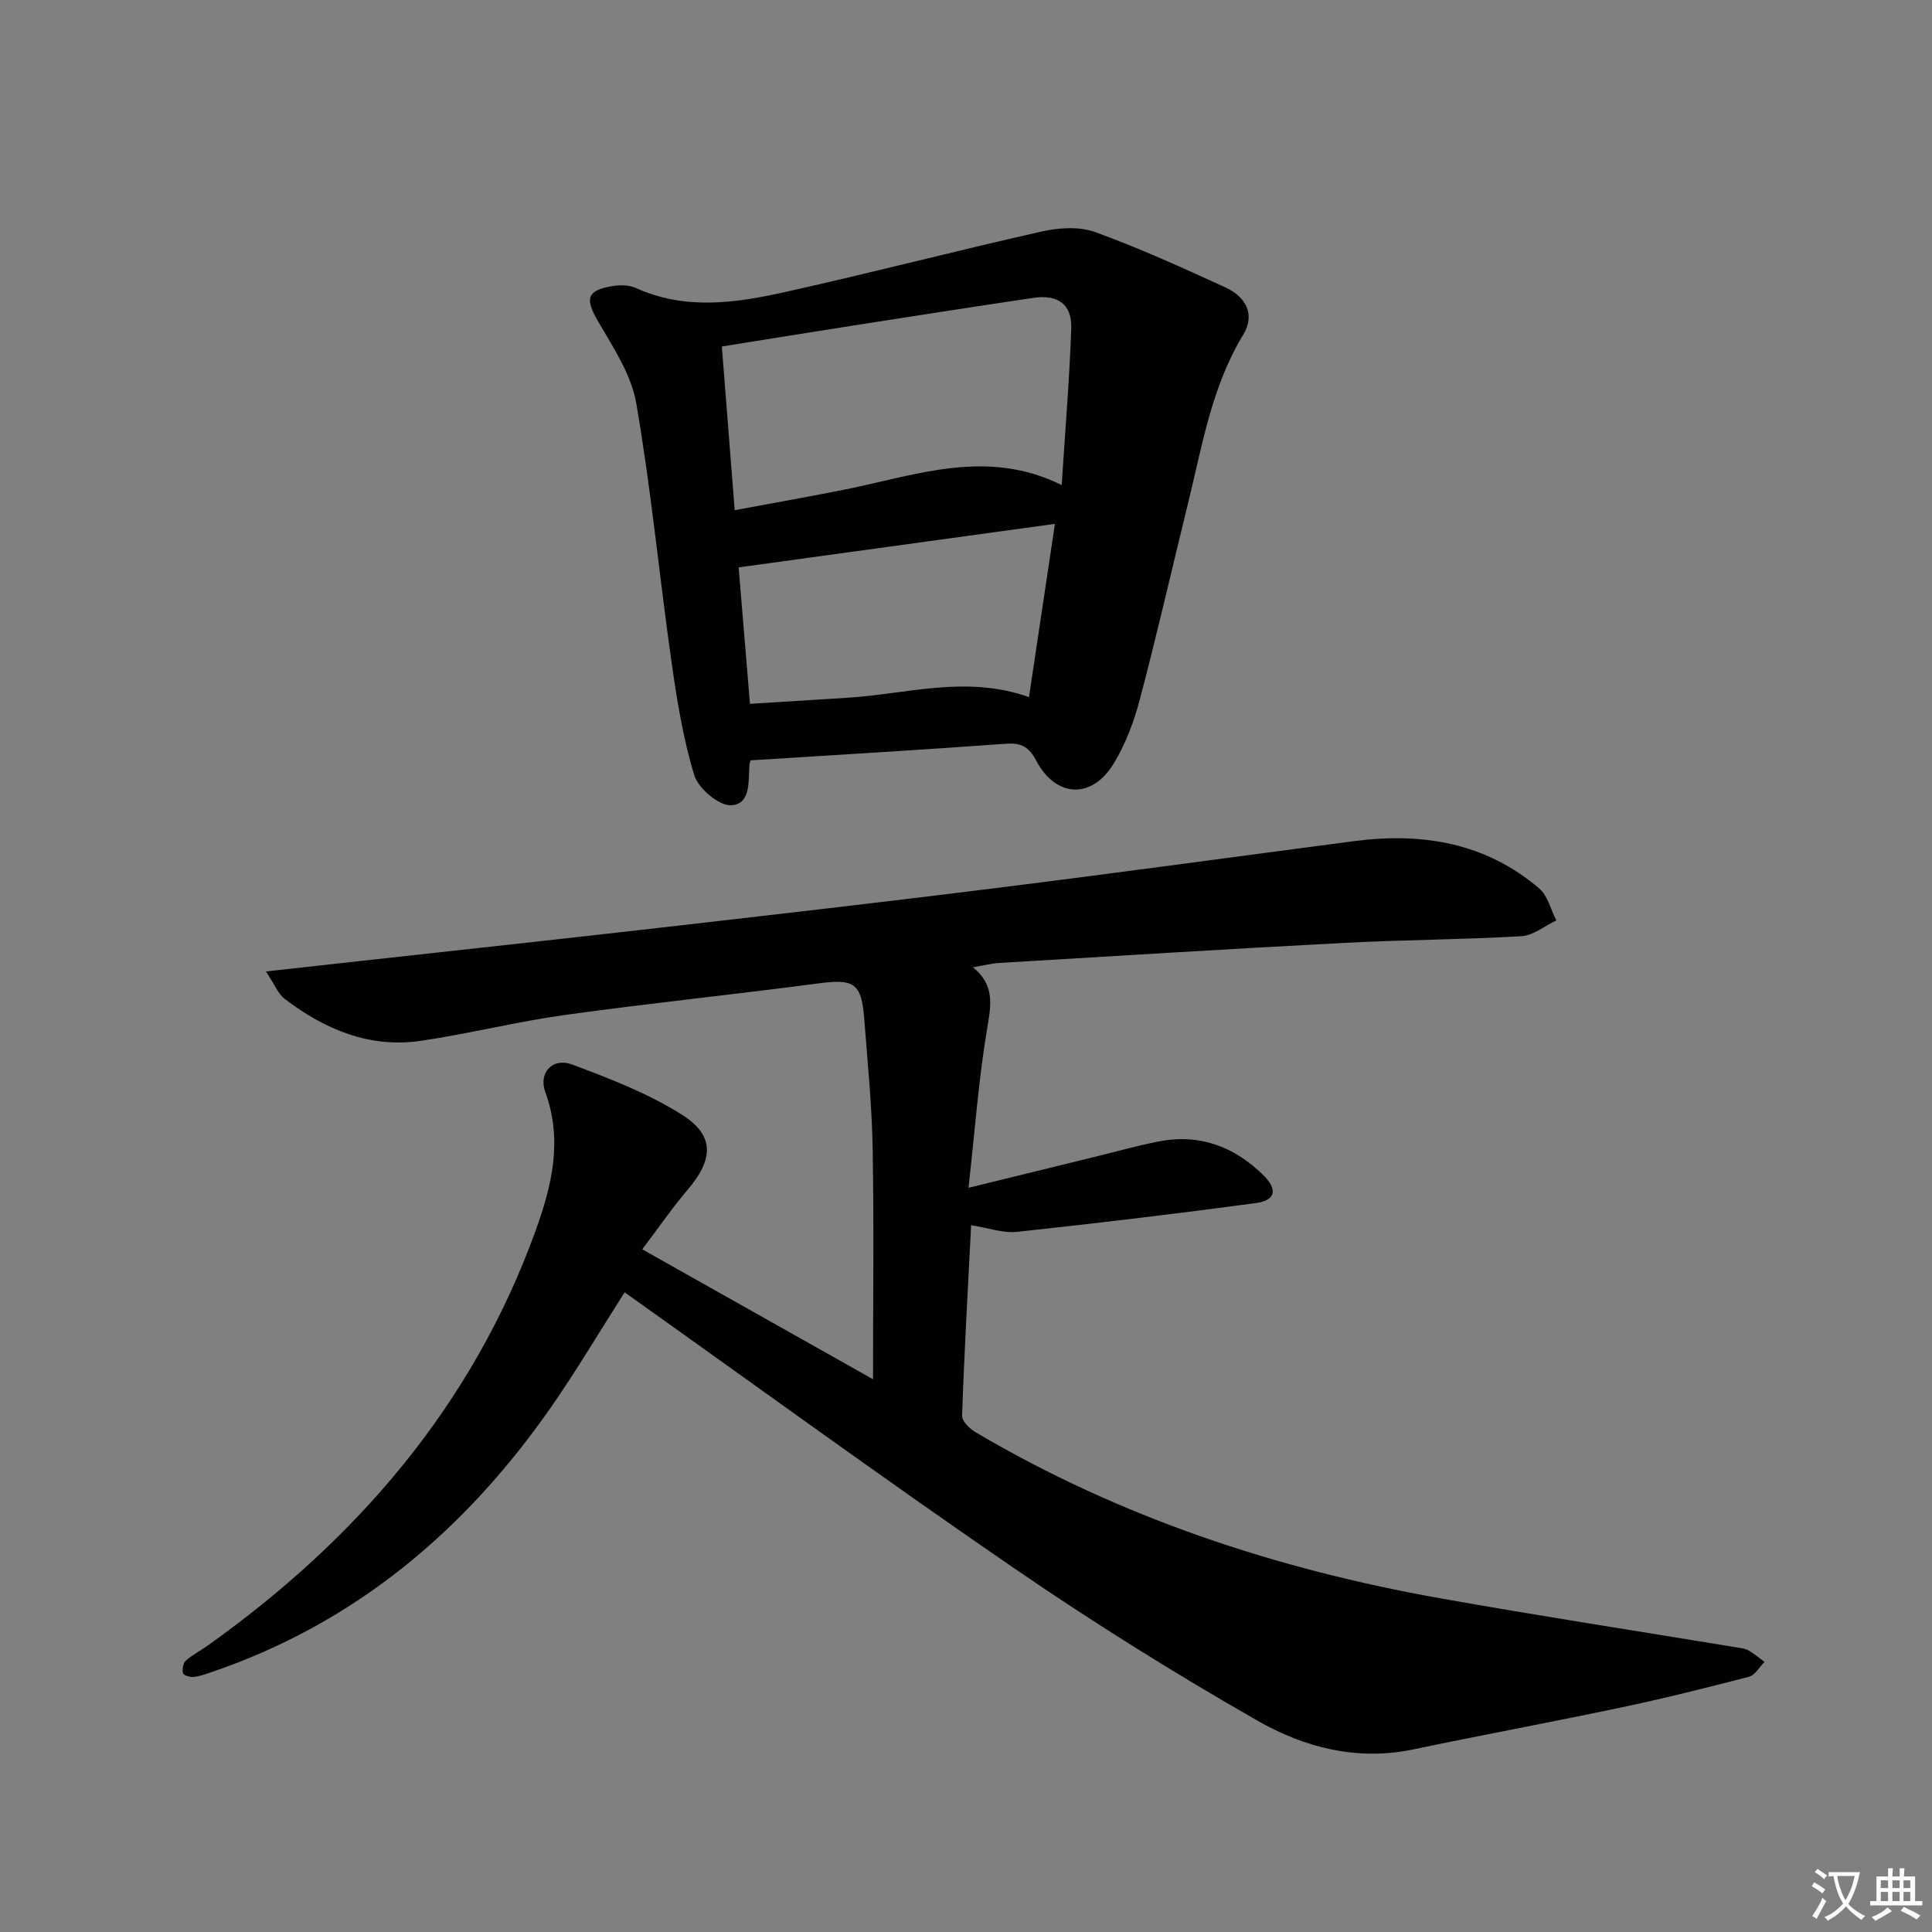
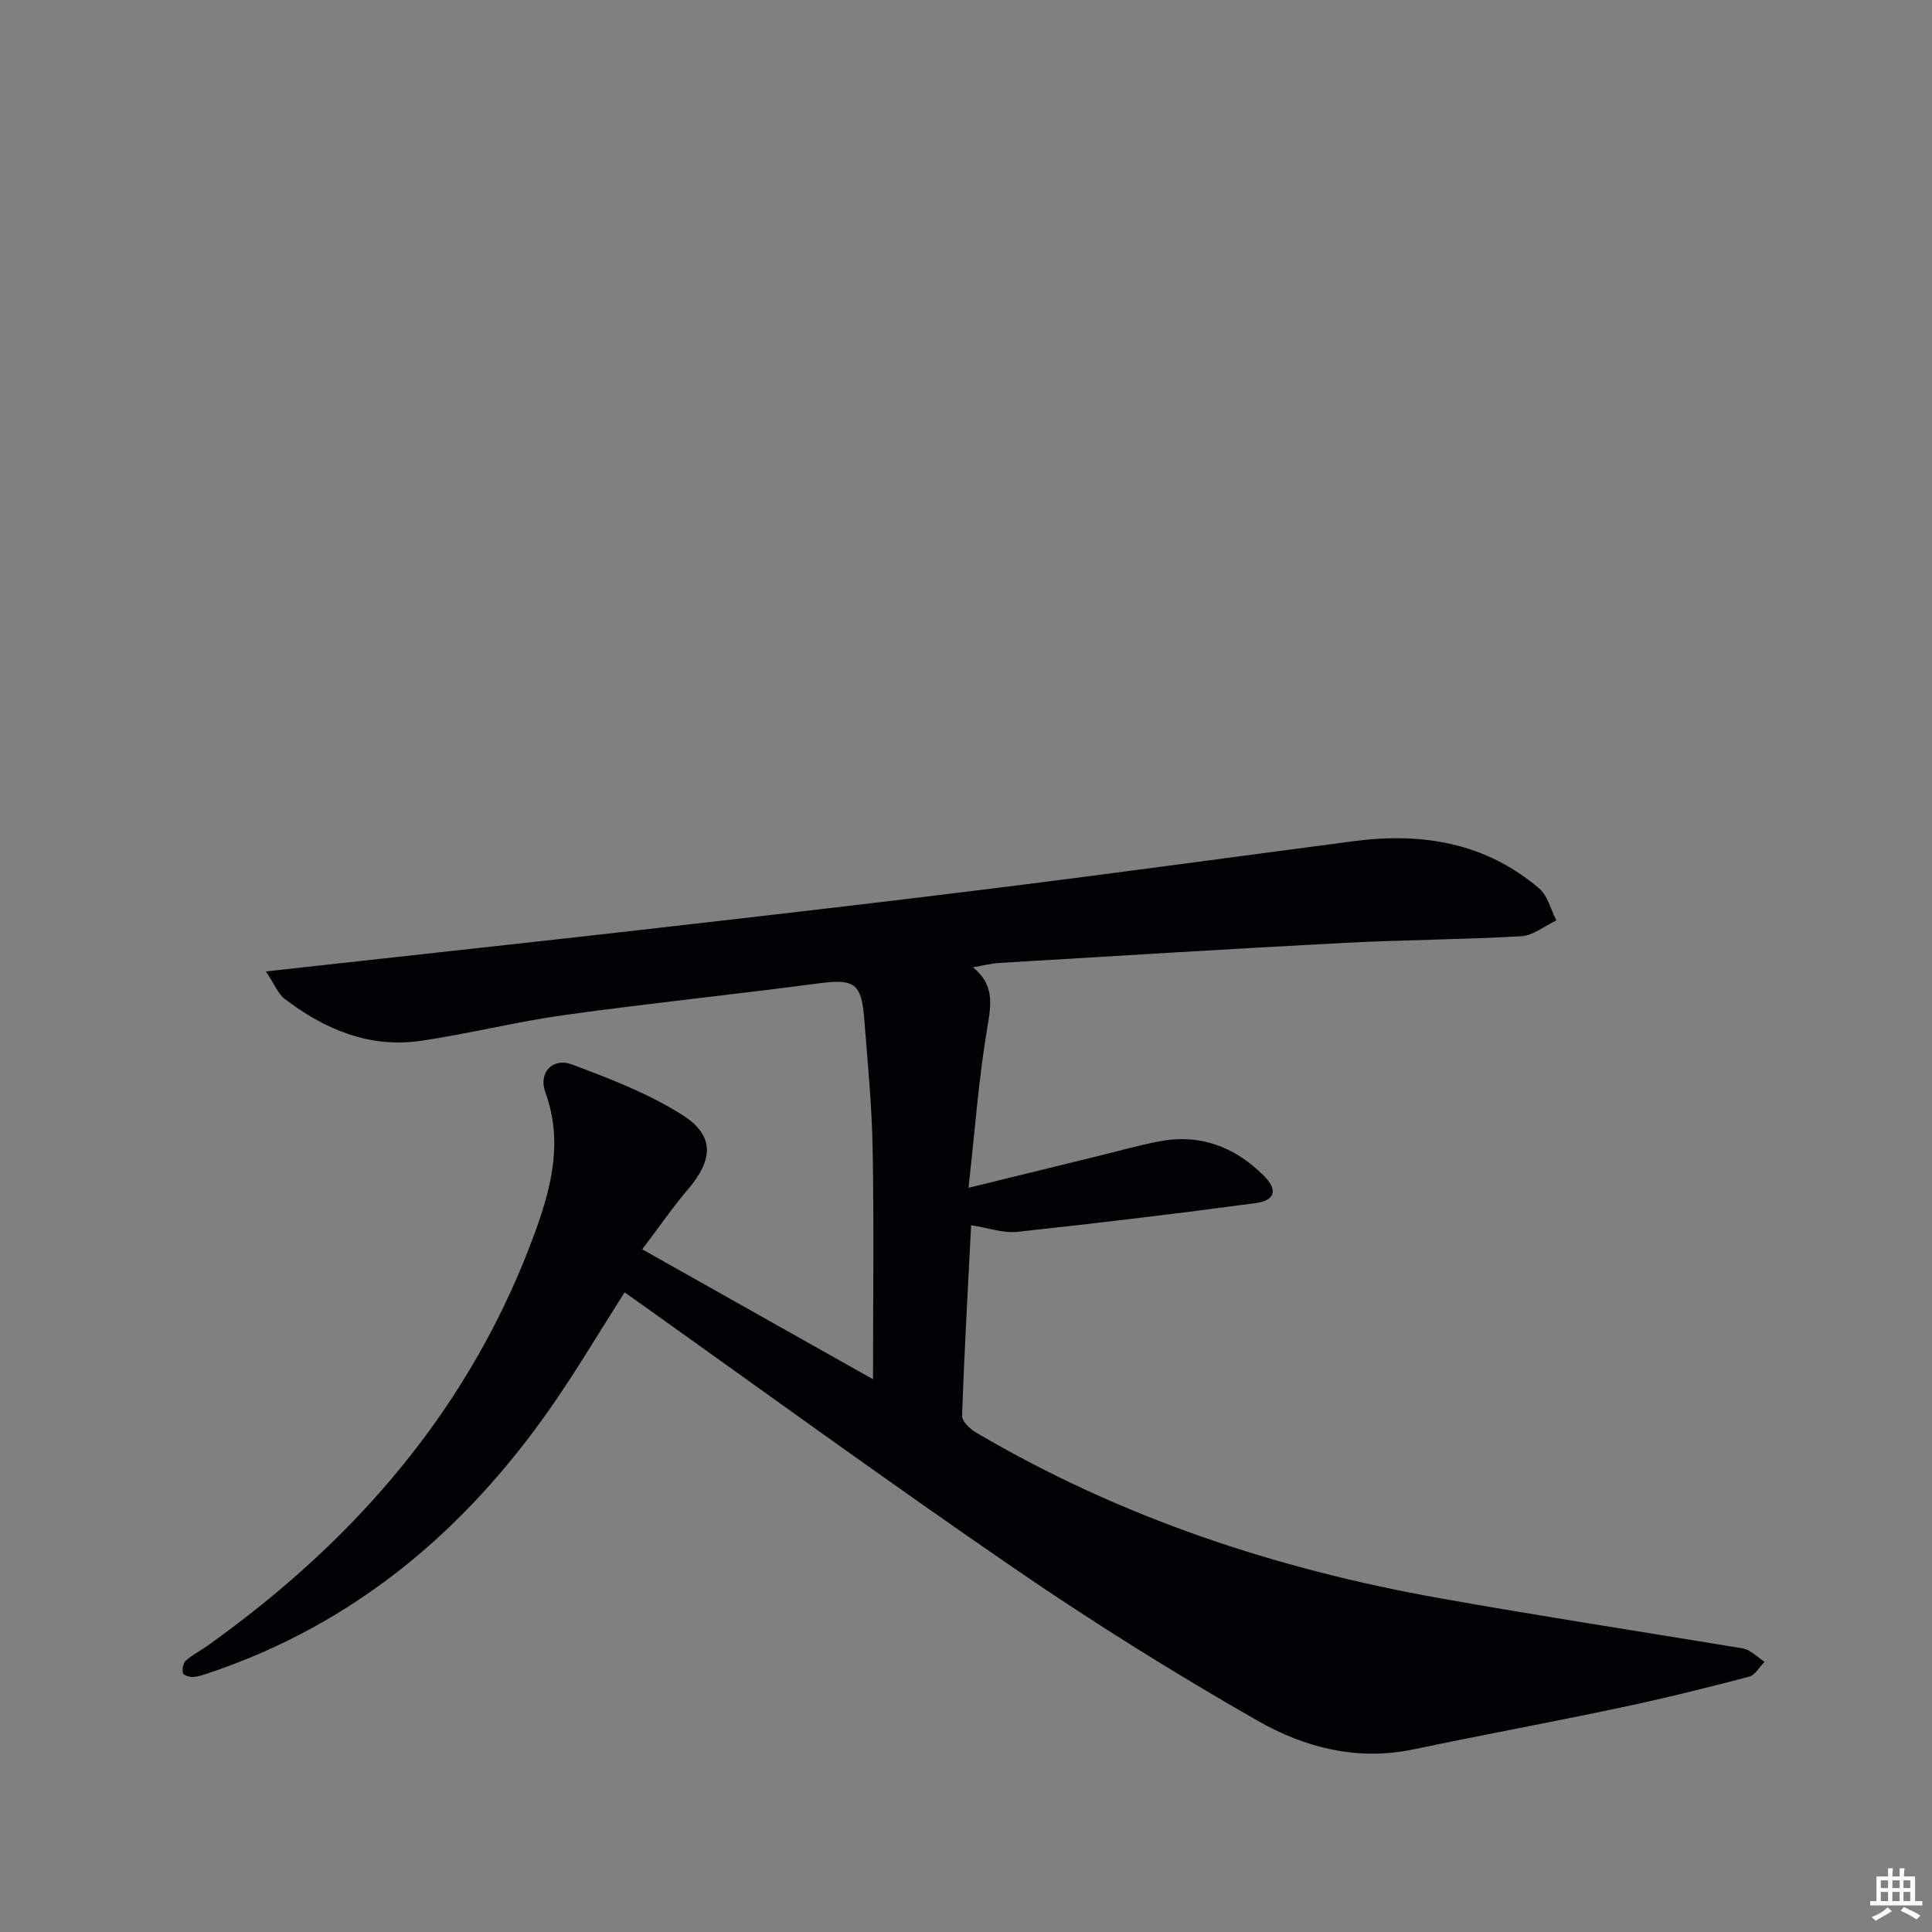
<svg xmlns="http://www.w3.org/2000/svg" enable-background="new 0 0 400 400" viewBox="0 0 400 400">
  <rect x="0" y="0" width="400" height="400" fill="#808080" stroke="none" />
-   <path d="m377.9 391.2c-.2.3-.4.5-.6.8-.7-.6-1.4-1-2.2-1.5.2-.3.4-.5.5-.8.6.4 1.4.8 2.3 1.5zm-1.8 6.1c-.2-.2-.5-.4-.9-.6.4-.6.8-1.2 1.2-1.9s.7-1.3.9-1.9c.3.3.5.5.8.7-.7 1.3-1.4 2.6-2 3.7zm2.2-9c-.3.3-.5.5-.6.8-.6-.6-1.3-1.1-2-1.5.3-.3.5-.5.6-.7.6.5 1.3.9 2 1.4zm.3.2v-.9h2 4.5c-.3 1.3-.6 2.5-1 3.6s-.9 2.1-1.4 3c.4.5 1 1 1.6 1.4s1.2.8 1.9 1.1c-.3.2-.5.4-.8.8-.4-.3-1-.7-1.6-1.2s-1.2-1.1-1.6-1.6c-.5.6-1.1 1.1-1.7 1.6s-1.4.9-2.1 1.4c-.1-.3-.3-.5-.7-.8.6-.2 1.2-.5 1.9-1s1.4-1.1 2-1.8c-.5-.8-.9-1.6-1.2-2.5s-.6-2-.8-3.2c-.4.1-.7.1-1 .1zm2.5 2.7c.3 1 .7 1.7 1 2.2.3-.5.6-1.1 1-2s.6-1.9.9-3h-3.2-.4c.1.9.3 1.8.7 2.8z" fill="#fbfafc" />
  <path d="m396.5 388.5v1.5 3.6h1.5v.9c-.4 0-1 0-1.7 0h-7.9c-.5 0-.9 0-1.2 0v-.9h1.3v-3.5c0-.7 0-1.2 0-1.6h2.4c0-.8 0-1.4 0-1.7h1c0 .3-.1.8-.1 1.7h1.5c0-.8 0-1.4 0-1.7h1c0 .3-.1.9-.1 1.7zm-8.2 9.2c-.2-.3-.5-.5-.8-.8.8-.3 1.4-.6 1.9-.9s1-.7 1.4-1.1c.3.3.6.5.9.8-1.6 1-2.8 1.6-3.4 2zm2.6-6.8v-1.6h-1.5v1.6zm0 2.7v-1.9h-1.5v1.9zm2.4-2.7v-1.6h-1.5v1.6zm0 2.7v-1.9h-1.5v1.9zm.2 2 .7-.8c.4.2.9.5 1.6.8s1.3.7 1.8 1c-.3.3-.5.5-.8.8-.4-.3-1.5-1-3.3-1.8zm2-4.7v-1.6h-1.4v1.6zm0 2.7v-1.9h-1.4v1.9z" fill="#fbfafc" />
  <g fill="#010103">
    <path d="m129.32 267.56c-5.36 8.41-10.01 16.28-15.22 23.76-17.86 25.65-40.77 44.93-70.76 55.03-1.1.37-2.23.77-3.37.85-.71.05-2-.37-2.09-.79-.18-.8.02-2.07.58-2.58 1.34-1.21 3.01-2.04 4.5-3.1 30.98-22.06 54.85-49.78 67.94-85.95 3.36-9.3 5.64-18.71 2-28.66-1.47-4.02 1.5-7.23 5.53-5.73 7.84 2.93 15.83 6 22.85 10.46 6.77 4.3 6.4 9.26 1.07 15.5-3.1 3.63-5.8 7.58-9.38 12.31 16.55 9.32 32.38 18.23 47.78 26.9 0-16.33.21-32.1-.08-47.87-.16-8.97-1.06-17.92-1.75-26.87-.56-7.32-2.16-8.19-9.48-7.22-17.46 2.31-34.99 4.11-52.43 6.53-10.01 1.39-19.86 3.88-29.86 5.36-10.65 1.57-19.9-2.36-28.22-8.69-1.34-1.02-2.02-2.89-3.88-5.67 7.37-.82 13.67-1.51 19.97-2.21 20.47-2.27 40.95-4.47 61.42-6.82 23.44-2.69 46.87-5.37 70.28-8.3 24.55-3.07 49.07-6.43 73.6-9.65 14.1-1.85 27.26.31 38.37 9.81 1.77 1.51 2.38 4.37 3.53 6.61-2.41 1.13-4.76 3.11-7.23 3.26-12.13.71-24.29.74-36.42 1.37-23.91 1.25-47.81 2.74-71.7 4.17-1.64.1-3.26.53-5.43.9 4.45 3.6 3.8 7.62 2.99 12.38-1.8 10.57-2.57 21.3-3.91 33.27 9.57-2.35 17.88-4.38 26.2-6.42 4.35-1.06 8.67-2.28 13.06-3.15 8.53-1.7 15.78 1.01 21.83 7.01 2.98 2.95 2.46 5.18-1.64 5.73-16.44 2.21-32.91 4.18-49.4 5.95-2.85.31-5.86-.8-9.51-1.37-.68 13.31-1.42 26.37-1.87 39.45-.04 1.13 1.6 2.71 2.84 3.44 29.85 17.6 62.2 28.31 96.16 34.35 20.42 3.64 40.93 6.79 61.4 10.17.82.14 1.71.23 2.41.62 1.18.67 2.22 1.57 3.32 2.38-1.06 1.06-1.95 2.75-3.2 3.07-8.83 2.3-17.69 4.51-26.62 6.39-14.28 3.02-28.64 5.67-42.93 8.66-11.59 2.43-22.5-.4-32.18-5.93-17.15-9.8-33.97-20.3-50.26-31.47-27.03-18.53-53.53-37.85-80.81-57.24z" />
-     <path d="m155.42 157.42c-.14.41-.22.56-.24.71-.28 3.41.39 8.34-3.78 8.59-2.52.15-6.82-3.47-7.66-6.22-2.35-7.69-3.62-15.75-4.75-23.74-2.51-17.75-4.21-35.62-7.26-53.27-1.02-5.93-4.75-11.53-7.88-16.91-2.75-4.72-2.44-6.46 2.96-7.35 1.57-.26 3.45-.24 4.85.4 10.16 4.61 20.54 3.13 30.76.86 17.79-3.95 35.43-8.55 53.21-12.55 3.54-.8 7.78-1.09 11.08.1 9.18 3.32 18.1 7.39 26.99 11.46 4.15 1.9 6.29 5.53 3.69 9.81-6.54 10.76-8.48 22.93-11.4 34.81-3.33 13.54-6.42 27.13-9.98 40.61-1.21 4.61-2.95 9.27-5.41 13.33-4.55 7.5-12.03 7.1-16.08-.61-1.43-2.72-3.01-3.7-6.17-3.47-17.52 1.28-35.09 2.31-52.93 3.44zm64.39-56.99c.7-10.95 1.6-21.66 1.98-32.39.18-5.02-2.74-7.13-7.84-6.37-12.45 1.84-24.88 3.79-37.31 5.73-8.96 1.4-17.9 2.86-27.19 4.34.9 11.52 1.78 22.66 2.66 33.89 8.24-1.54 15.73-2.85 23.18-4.35 14.6-2.96 29.11-8.49 44.52-.85zm-6.77 43.9c1.86-12.4 3.63-24.25 5.37-35.87-22.05 3.03-43.6 6-65.48 9.01.79 9.52 1.55 18.72 2.34 28.25 7.04-.44 13.63-.85 20.23-1.26 12.3-.76 24.54-4.74 37.54-.13z" />
  </g>
</svg>